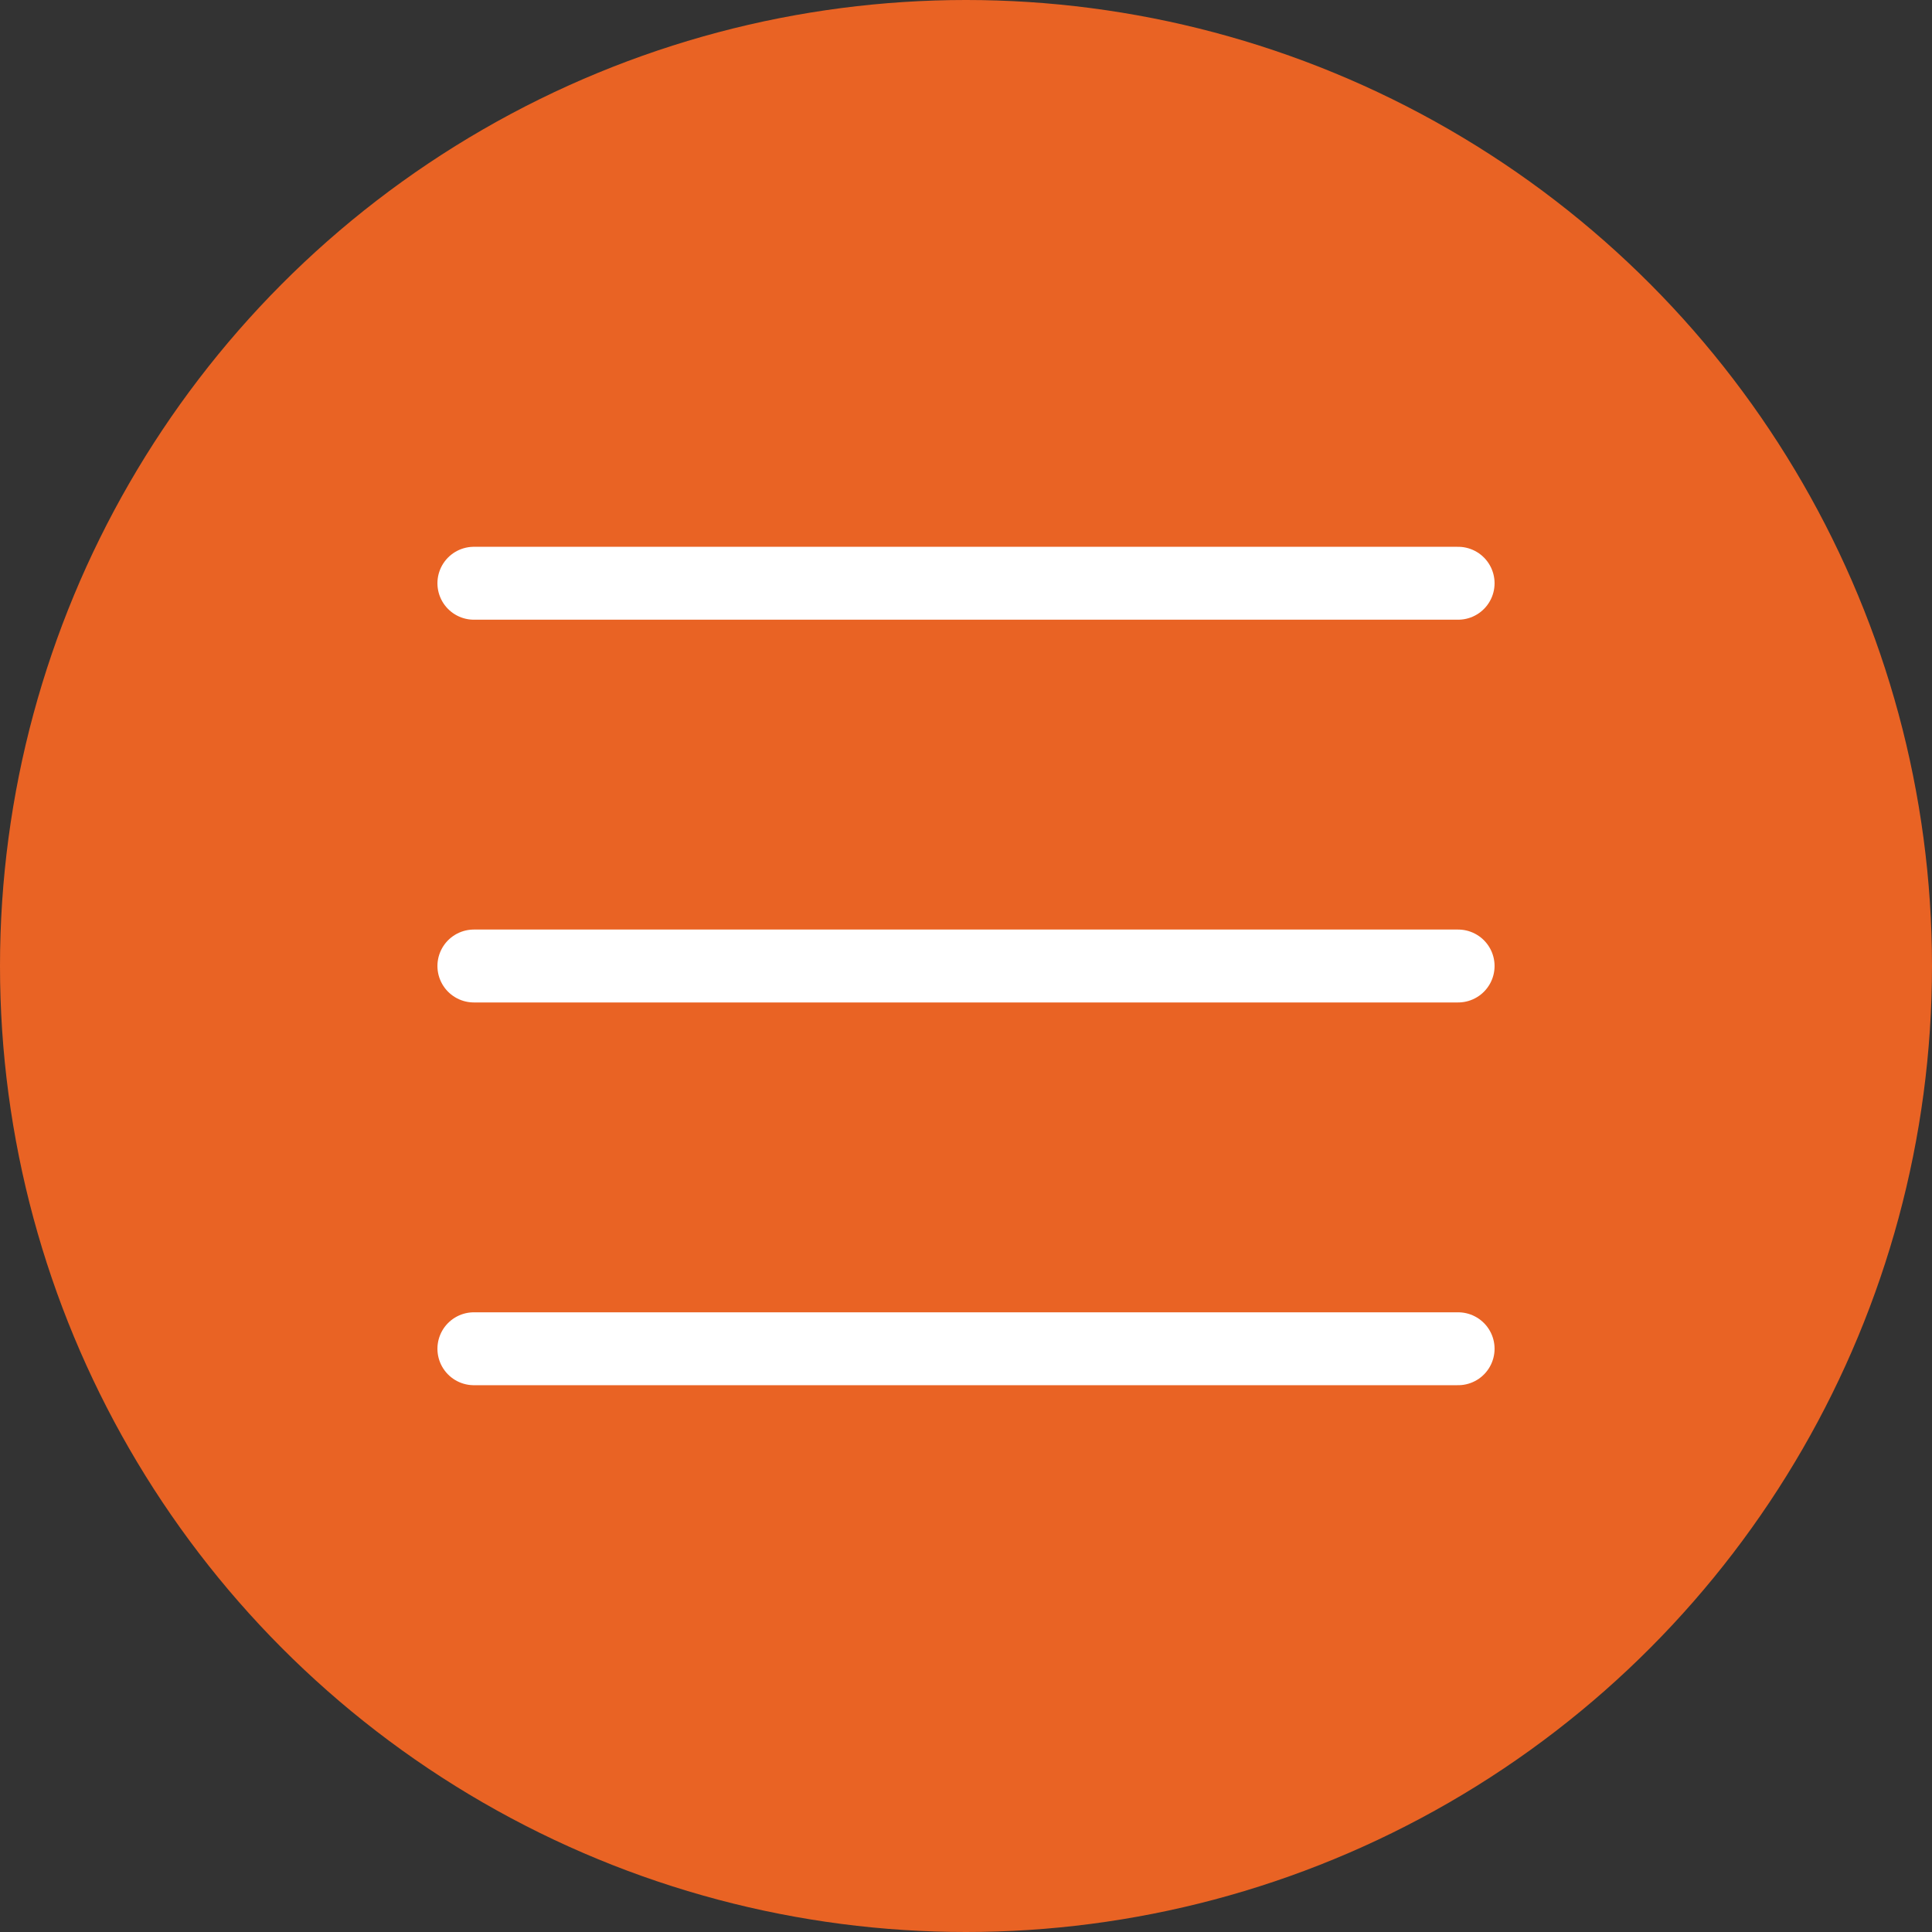
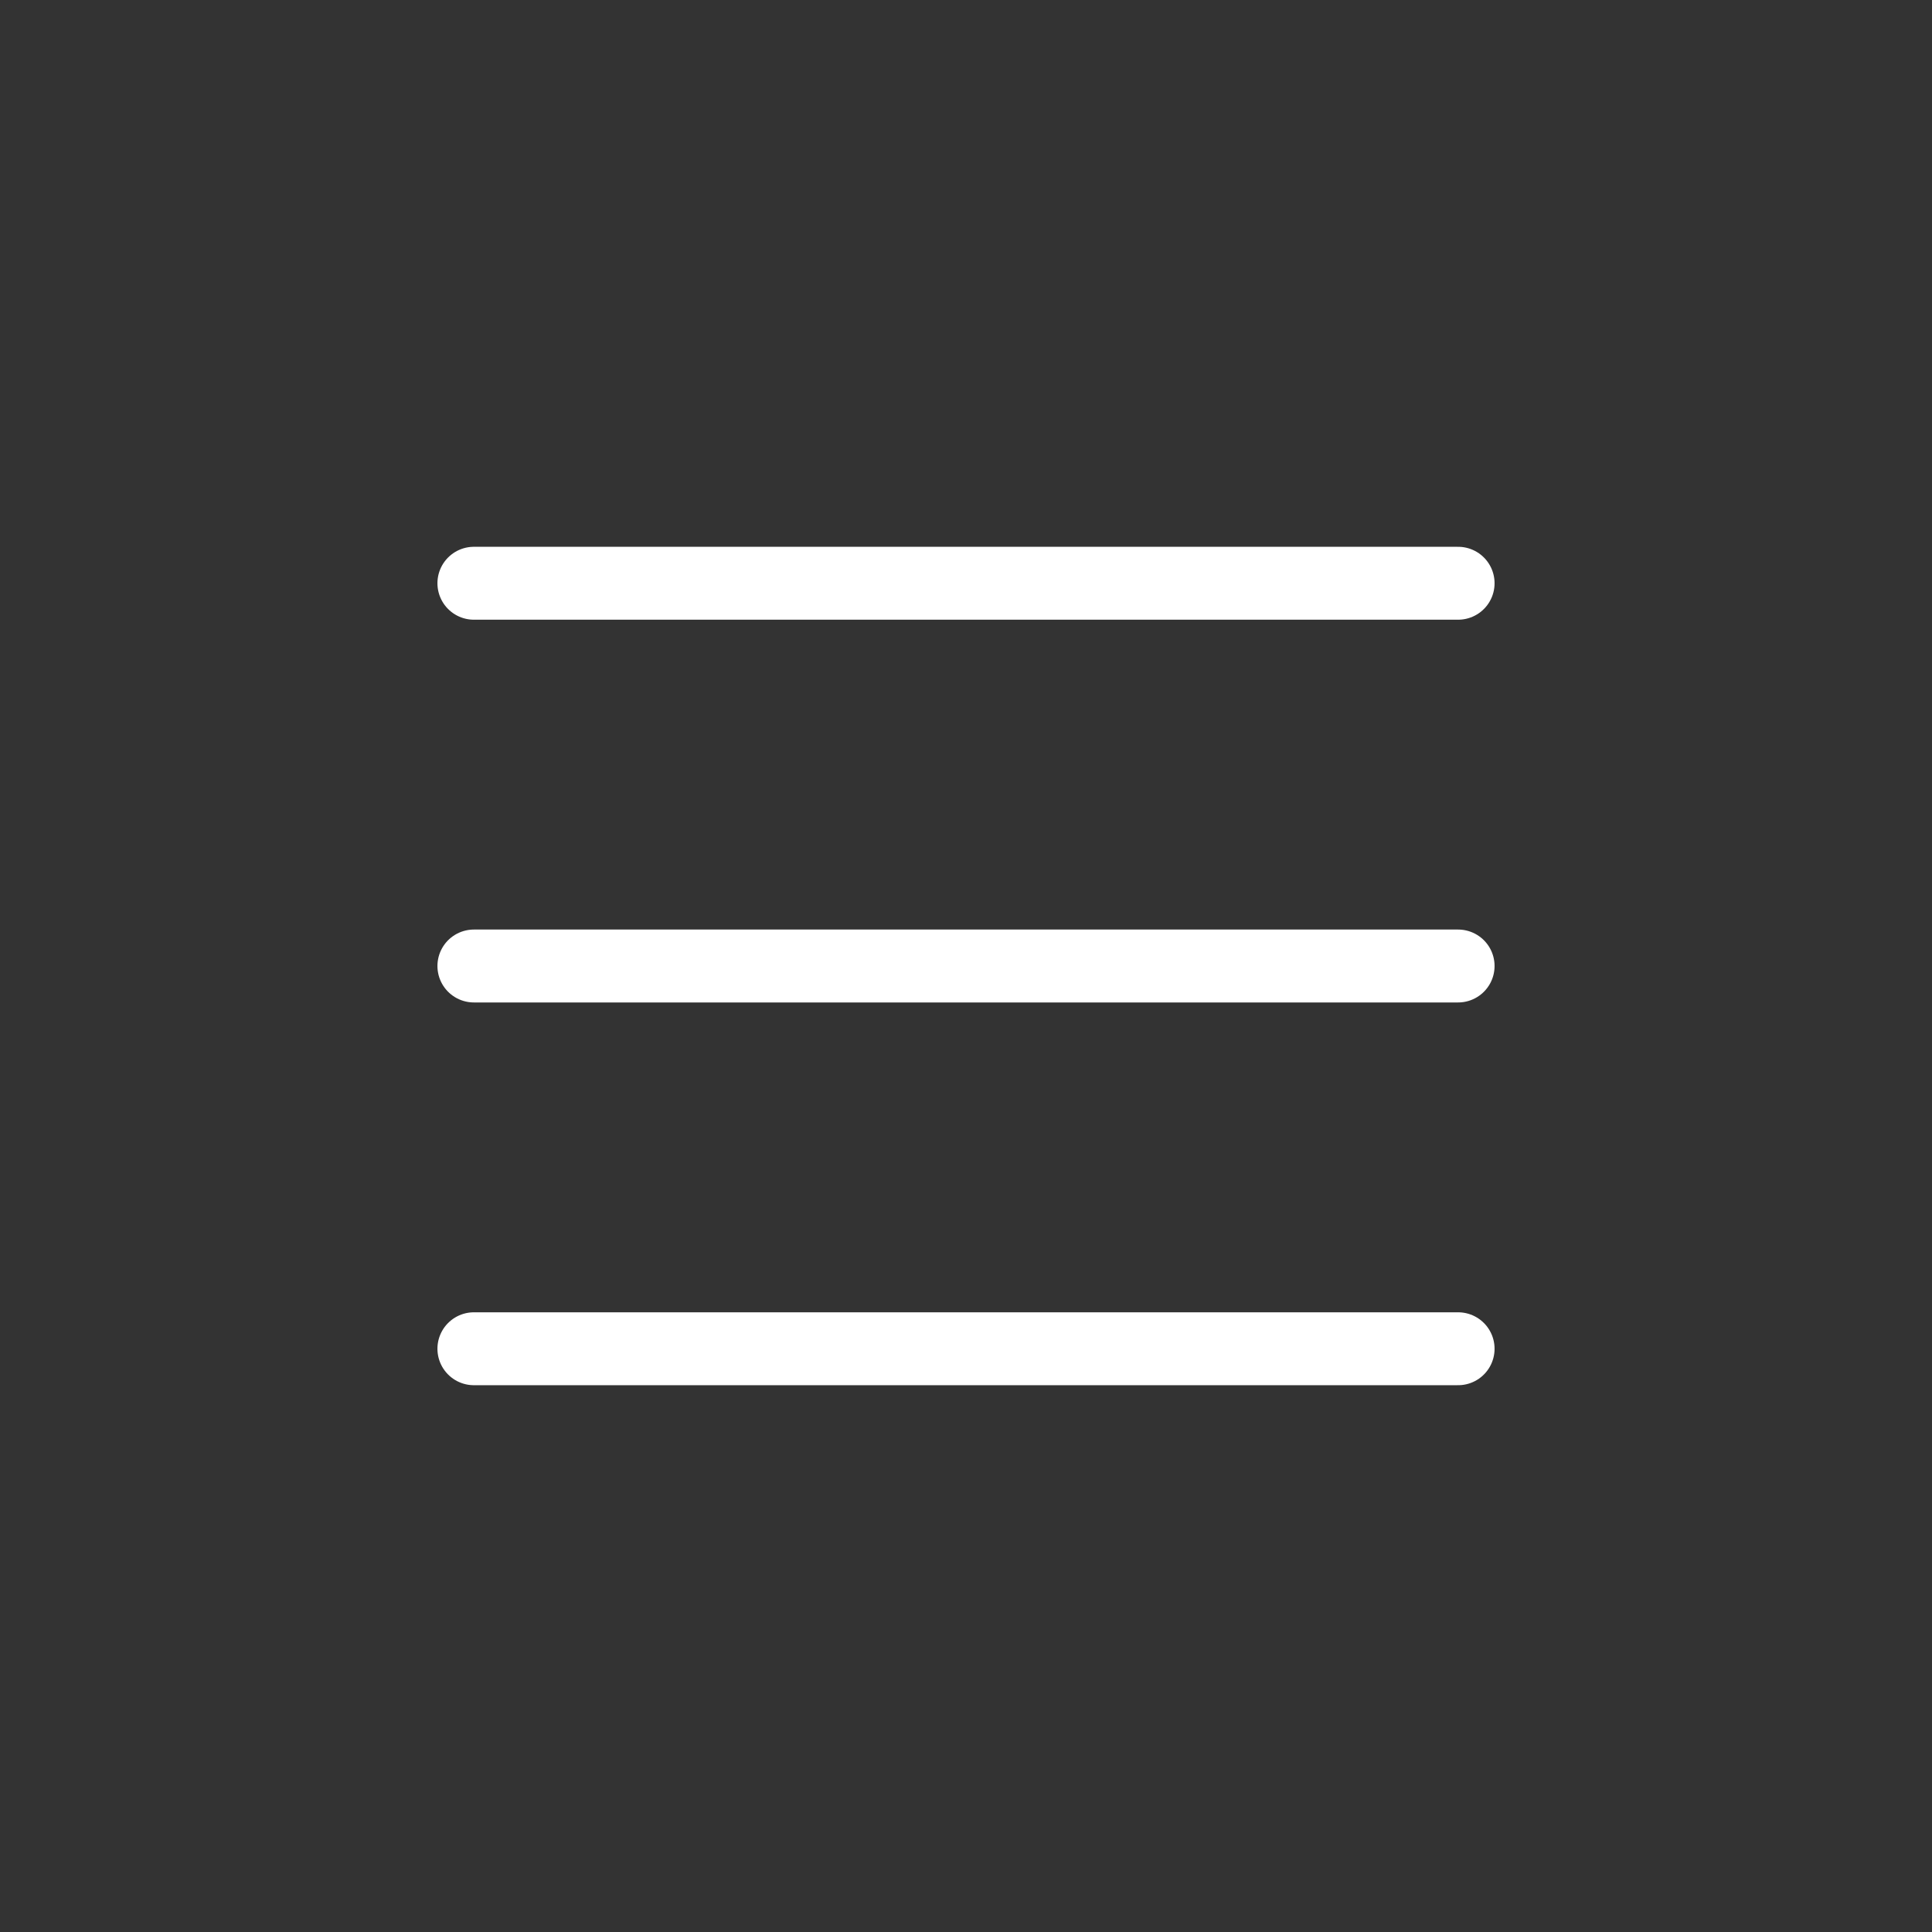
<svg xmlns="http://www.w3.org/2000/svg" width="53" height="53" viewBox="0 0 53 53" fill="none">
  <rect x="0" y="0" width="53" height="53" fill="#333333" stroke="none" />
-   <circle cx="26.5" cy="26.5" r="26.5" fill="#E96324" />
  <path d="M13 16H40M13 26.5H40M13 37H40" stroke="white" stroke-width="2" stroke-linecap="round" stroke-linejoin="round" />
</svg>